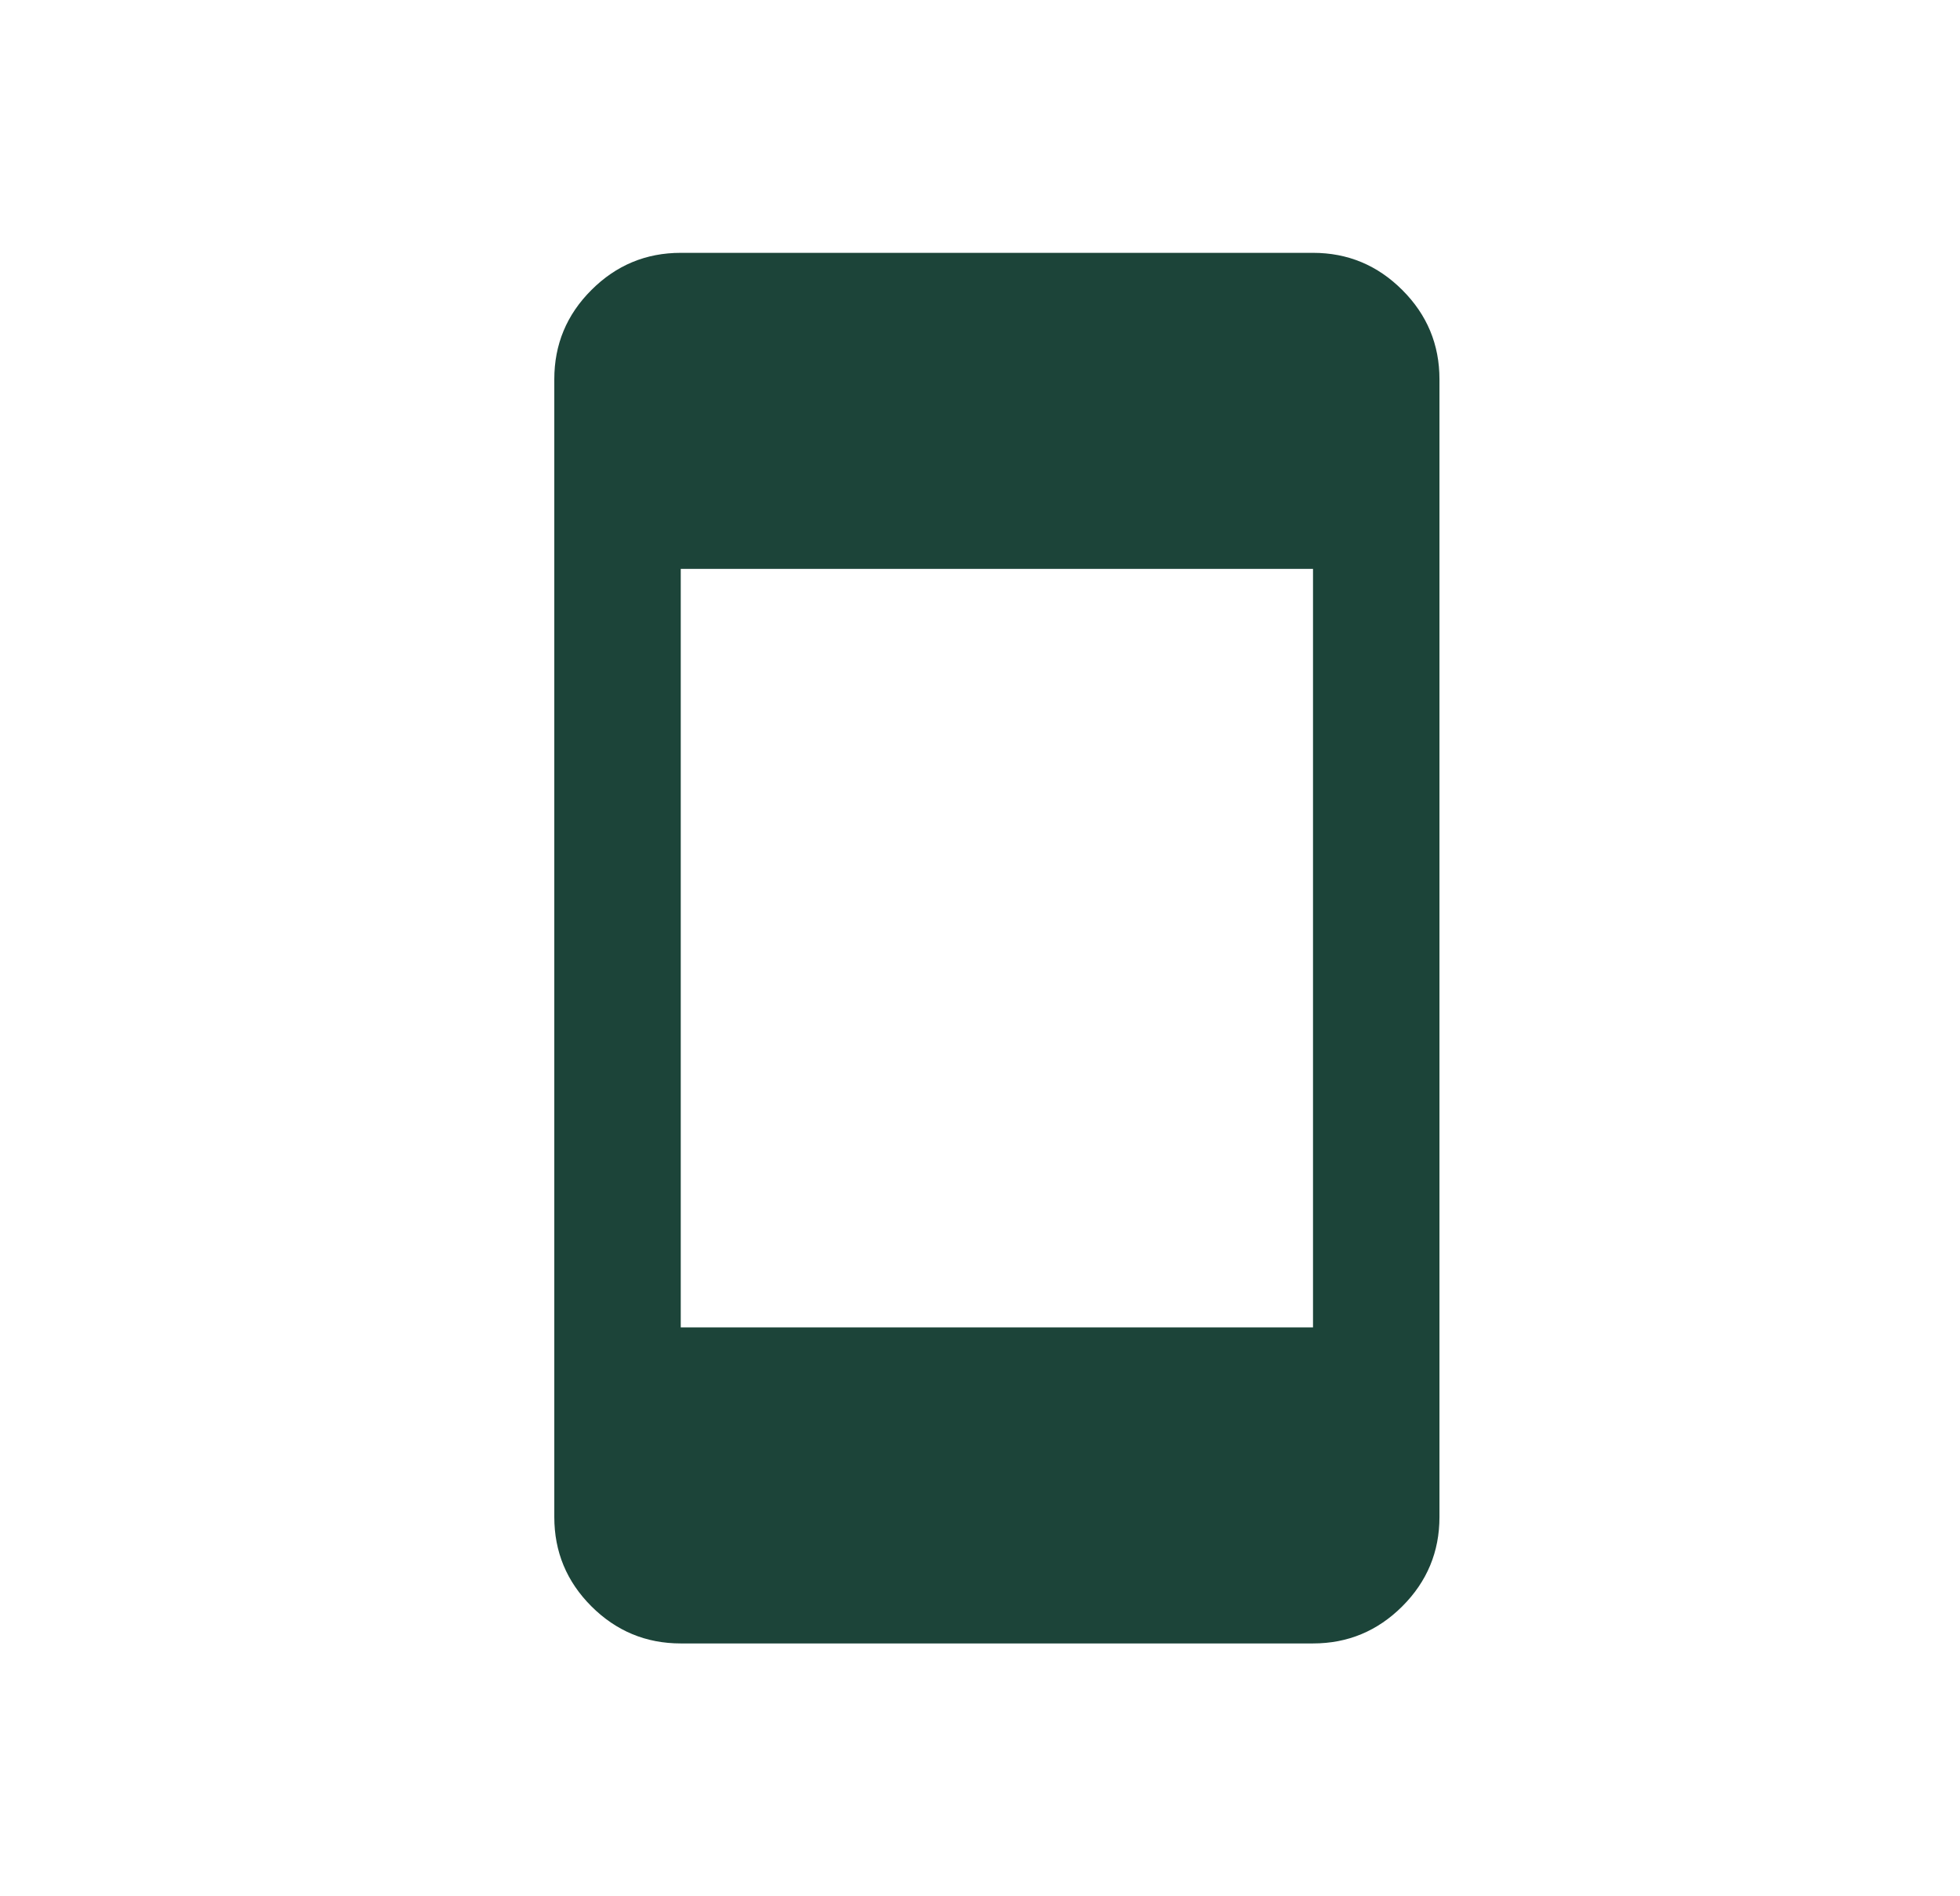
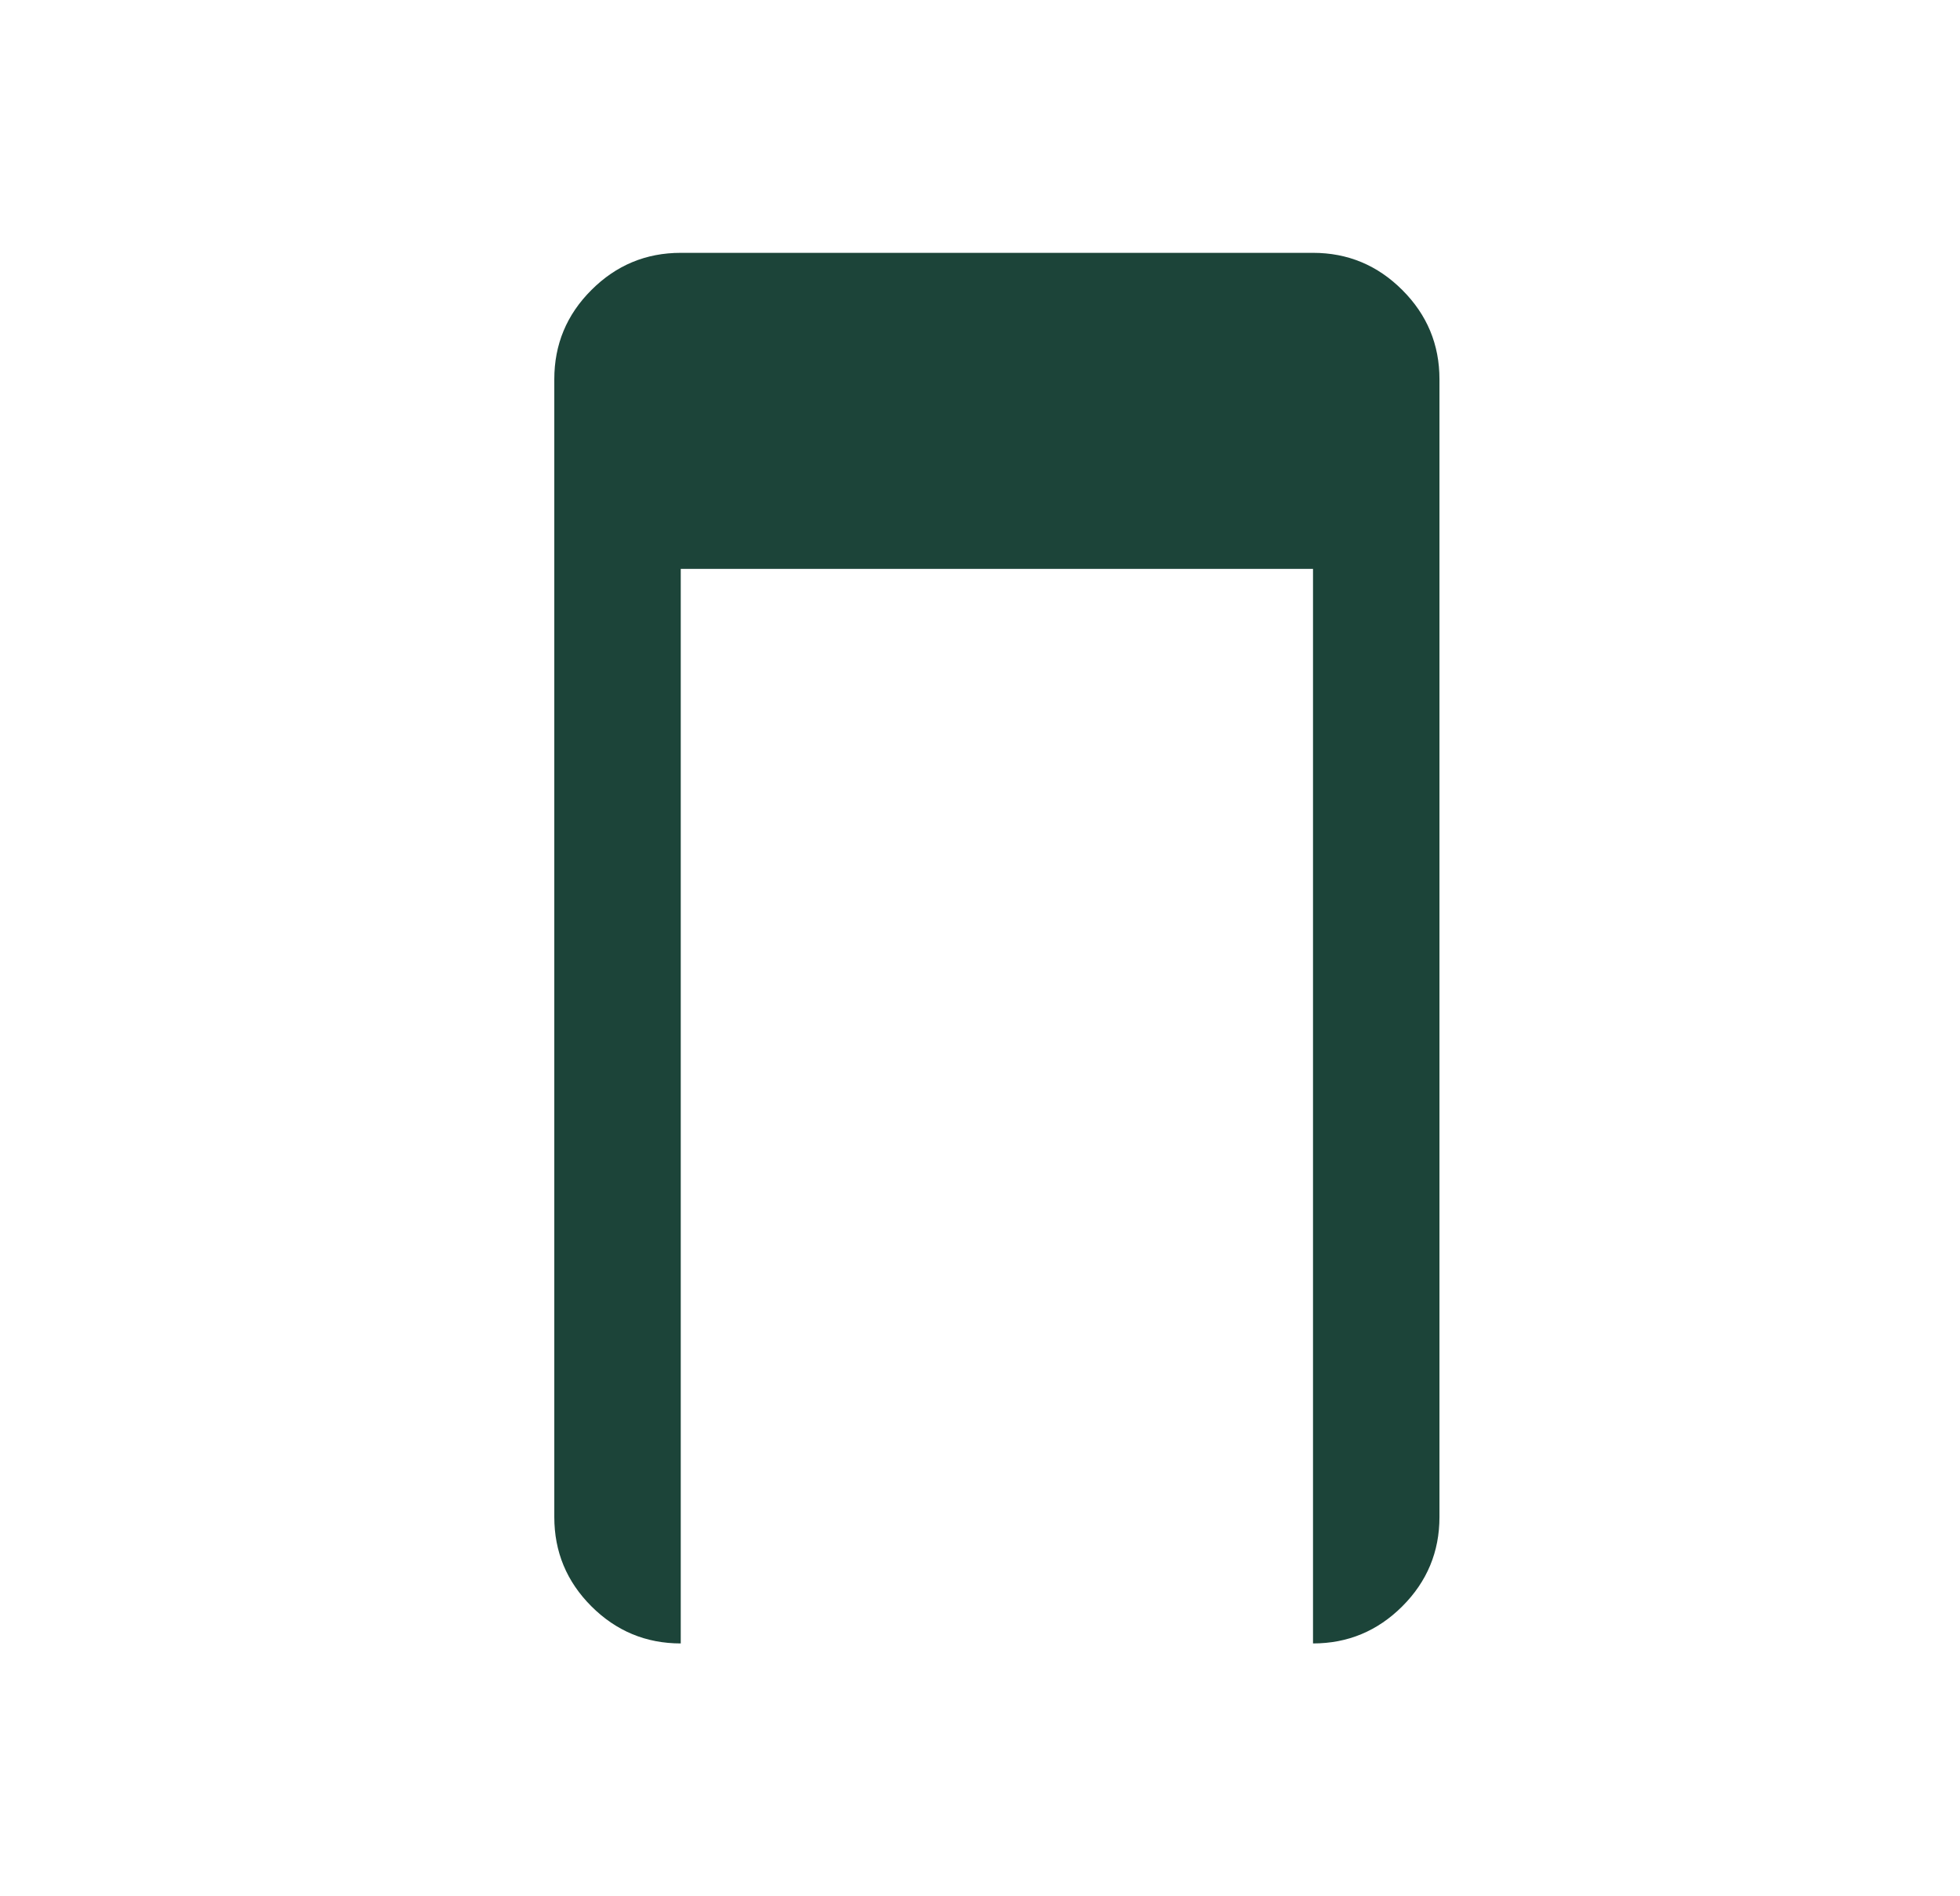
<svg xmlns="http://www.w3.org/2000/svg" width="31" height="30" viewBox="0 0 31 30" fill="none">
-   <path d="M10.767 26C10.217 26 9.746 25.804 9.354 25.413C8.962 25.021 8.767 24.55 8.767 24V6C8.767 5.45 8.962 4.979 9.354 4.588C9.746 4.196 10.217 4 10.767 4H20.767C21.317 4 21.787 4.196 22.179 4.588C22.571 4.979 22.767 5.45 22.767 6V24C22.767 24.55 22.571 25.021 22.179 25.413C21.787 25.804 21.317 26 20.767 26H10.767ZM10.767 21H20.767V9H10.767V21Z" fill="#1C4439" />
+   <path d="M10.767 26C10.217 26 9.746 25.804 9.354 25.413C8.962 25.021 8.767 24.55 8.767 24V6C8.767 5.45 8.962 4.979 9.354 4.588C9.746 4.196 10.217 4 10.767 4H20.767C21.317 4 21.787 4.196 22.179 4.588C22.571 4.979 22.767 5.45 22.767 6V24C22.767 24.55 22.571 25.021 22.179 25.413C21.787 25.804 21.317 26 20.767 26H10.767ZH20.767V9H10.767V21Z" fill="#1C4439" />
</svg>